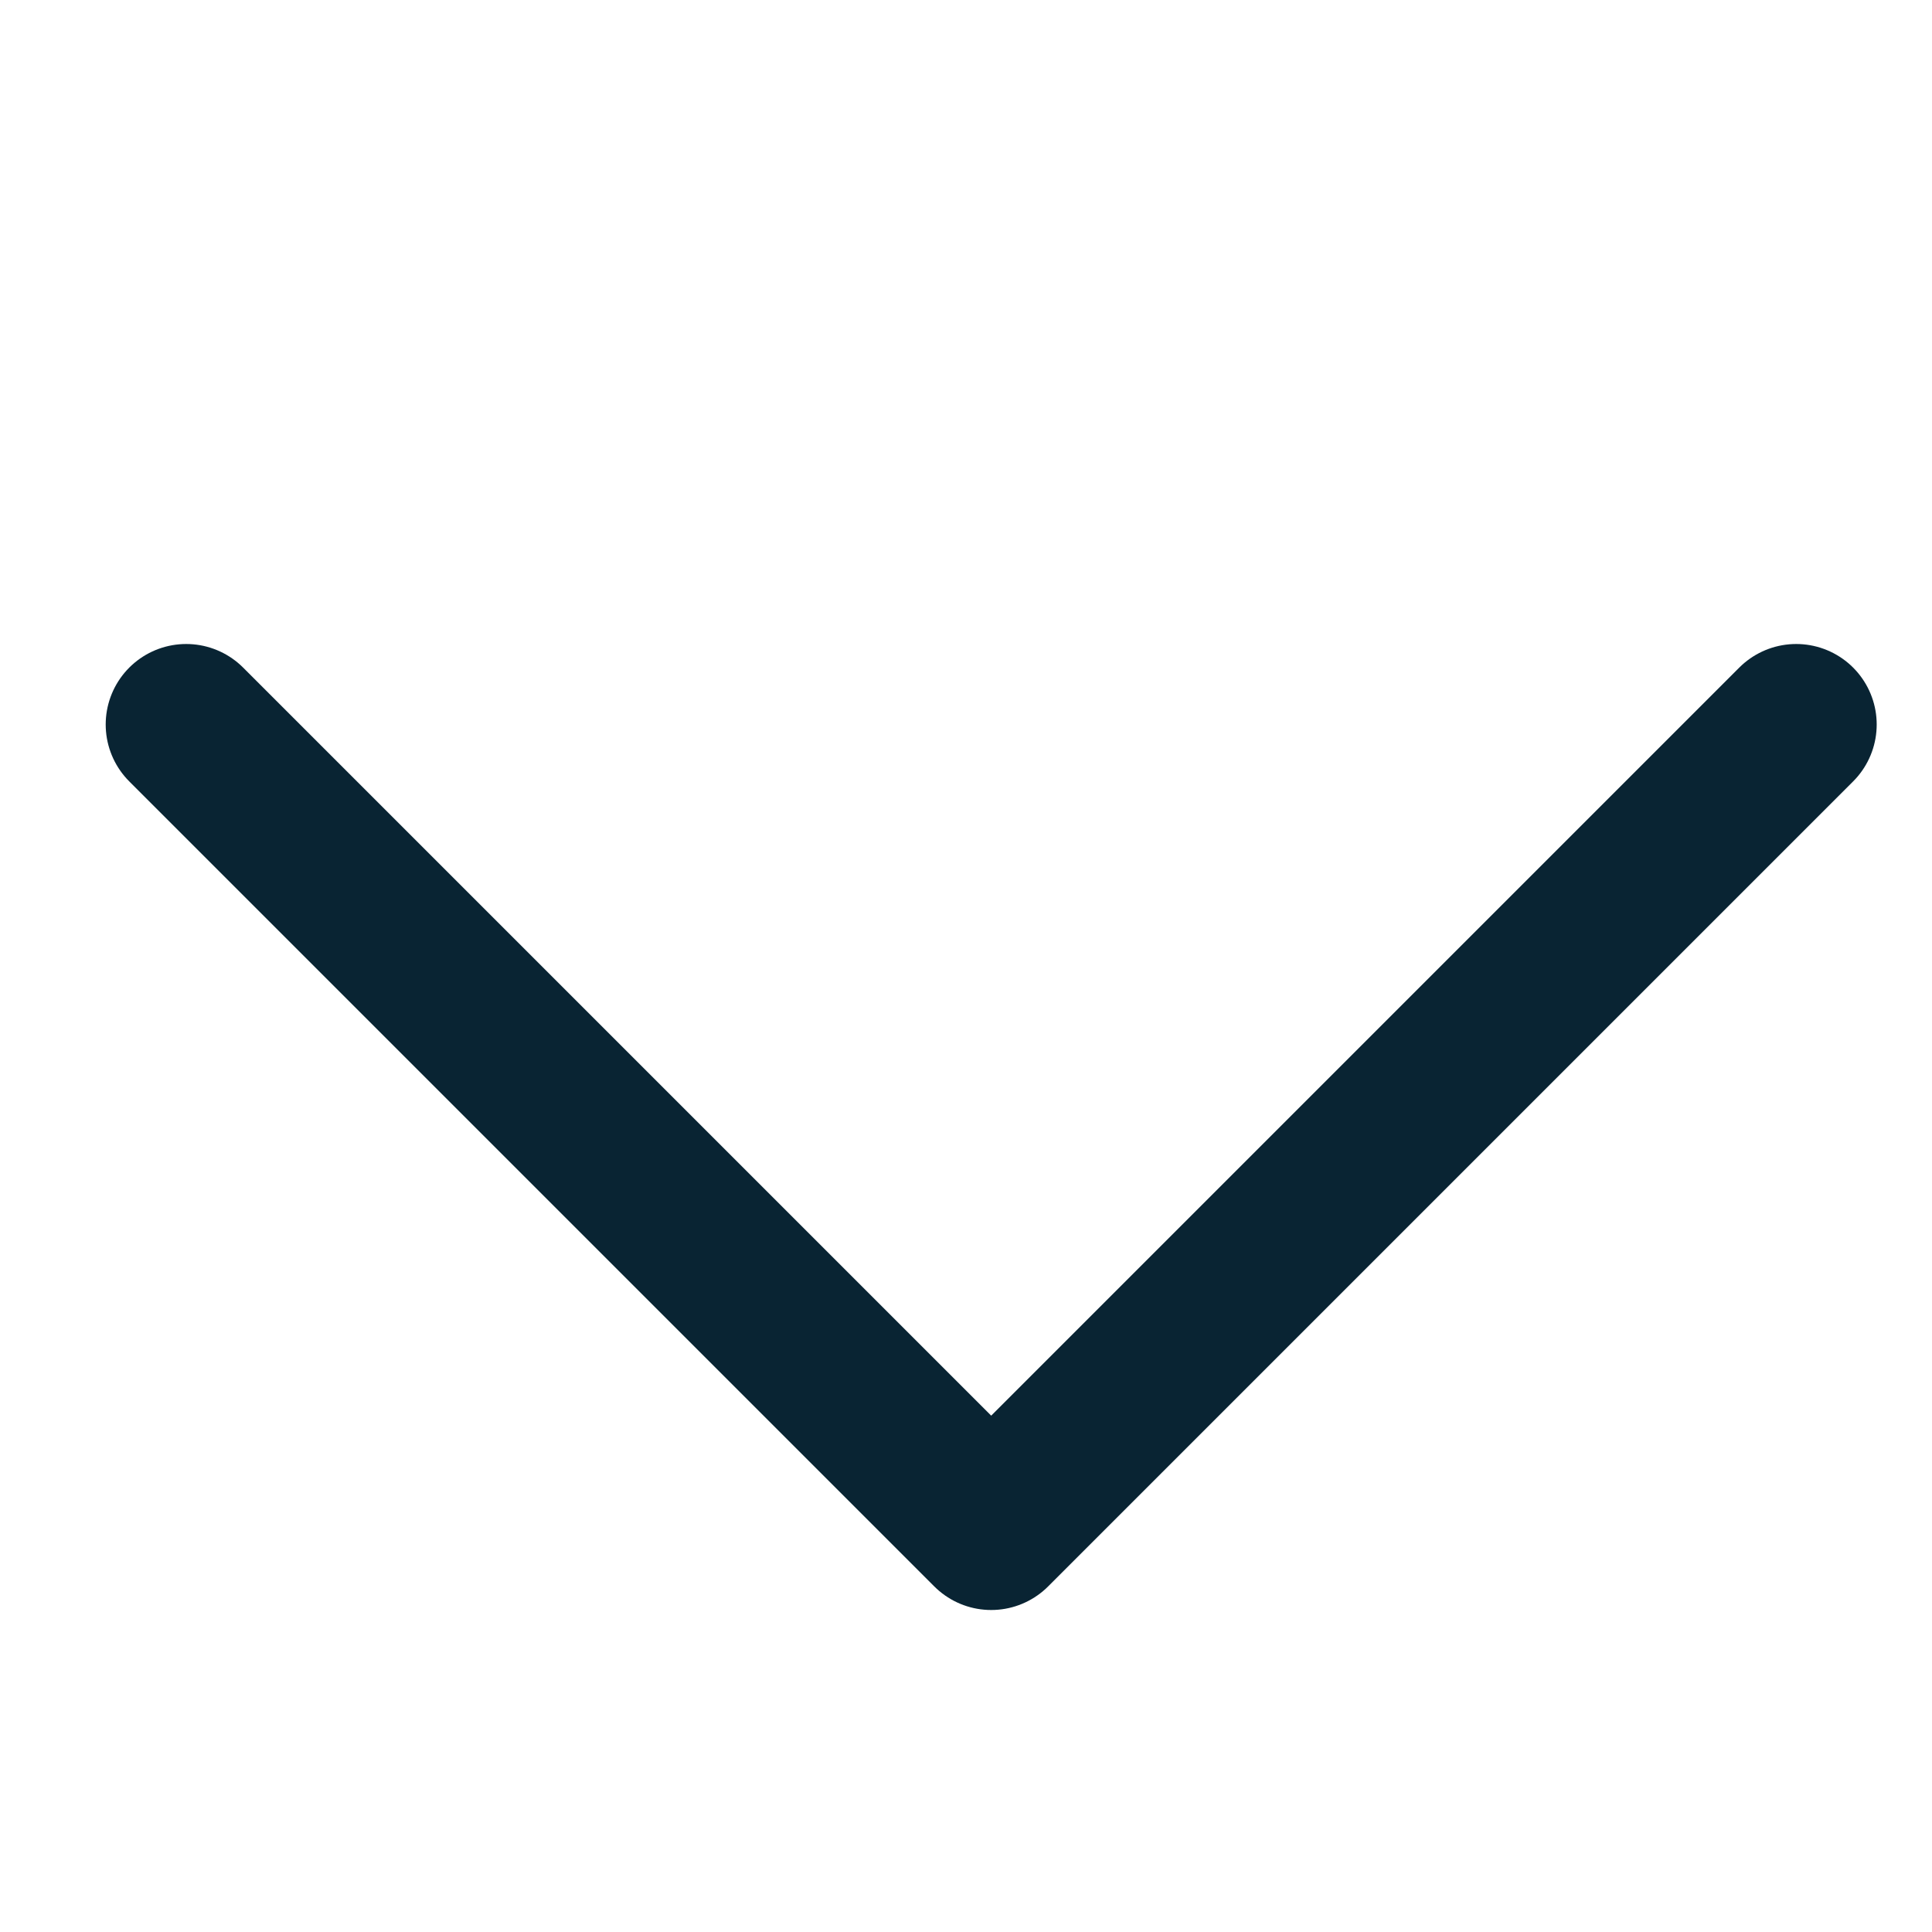
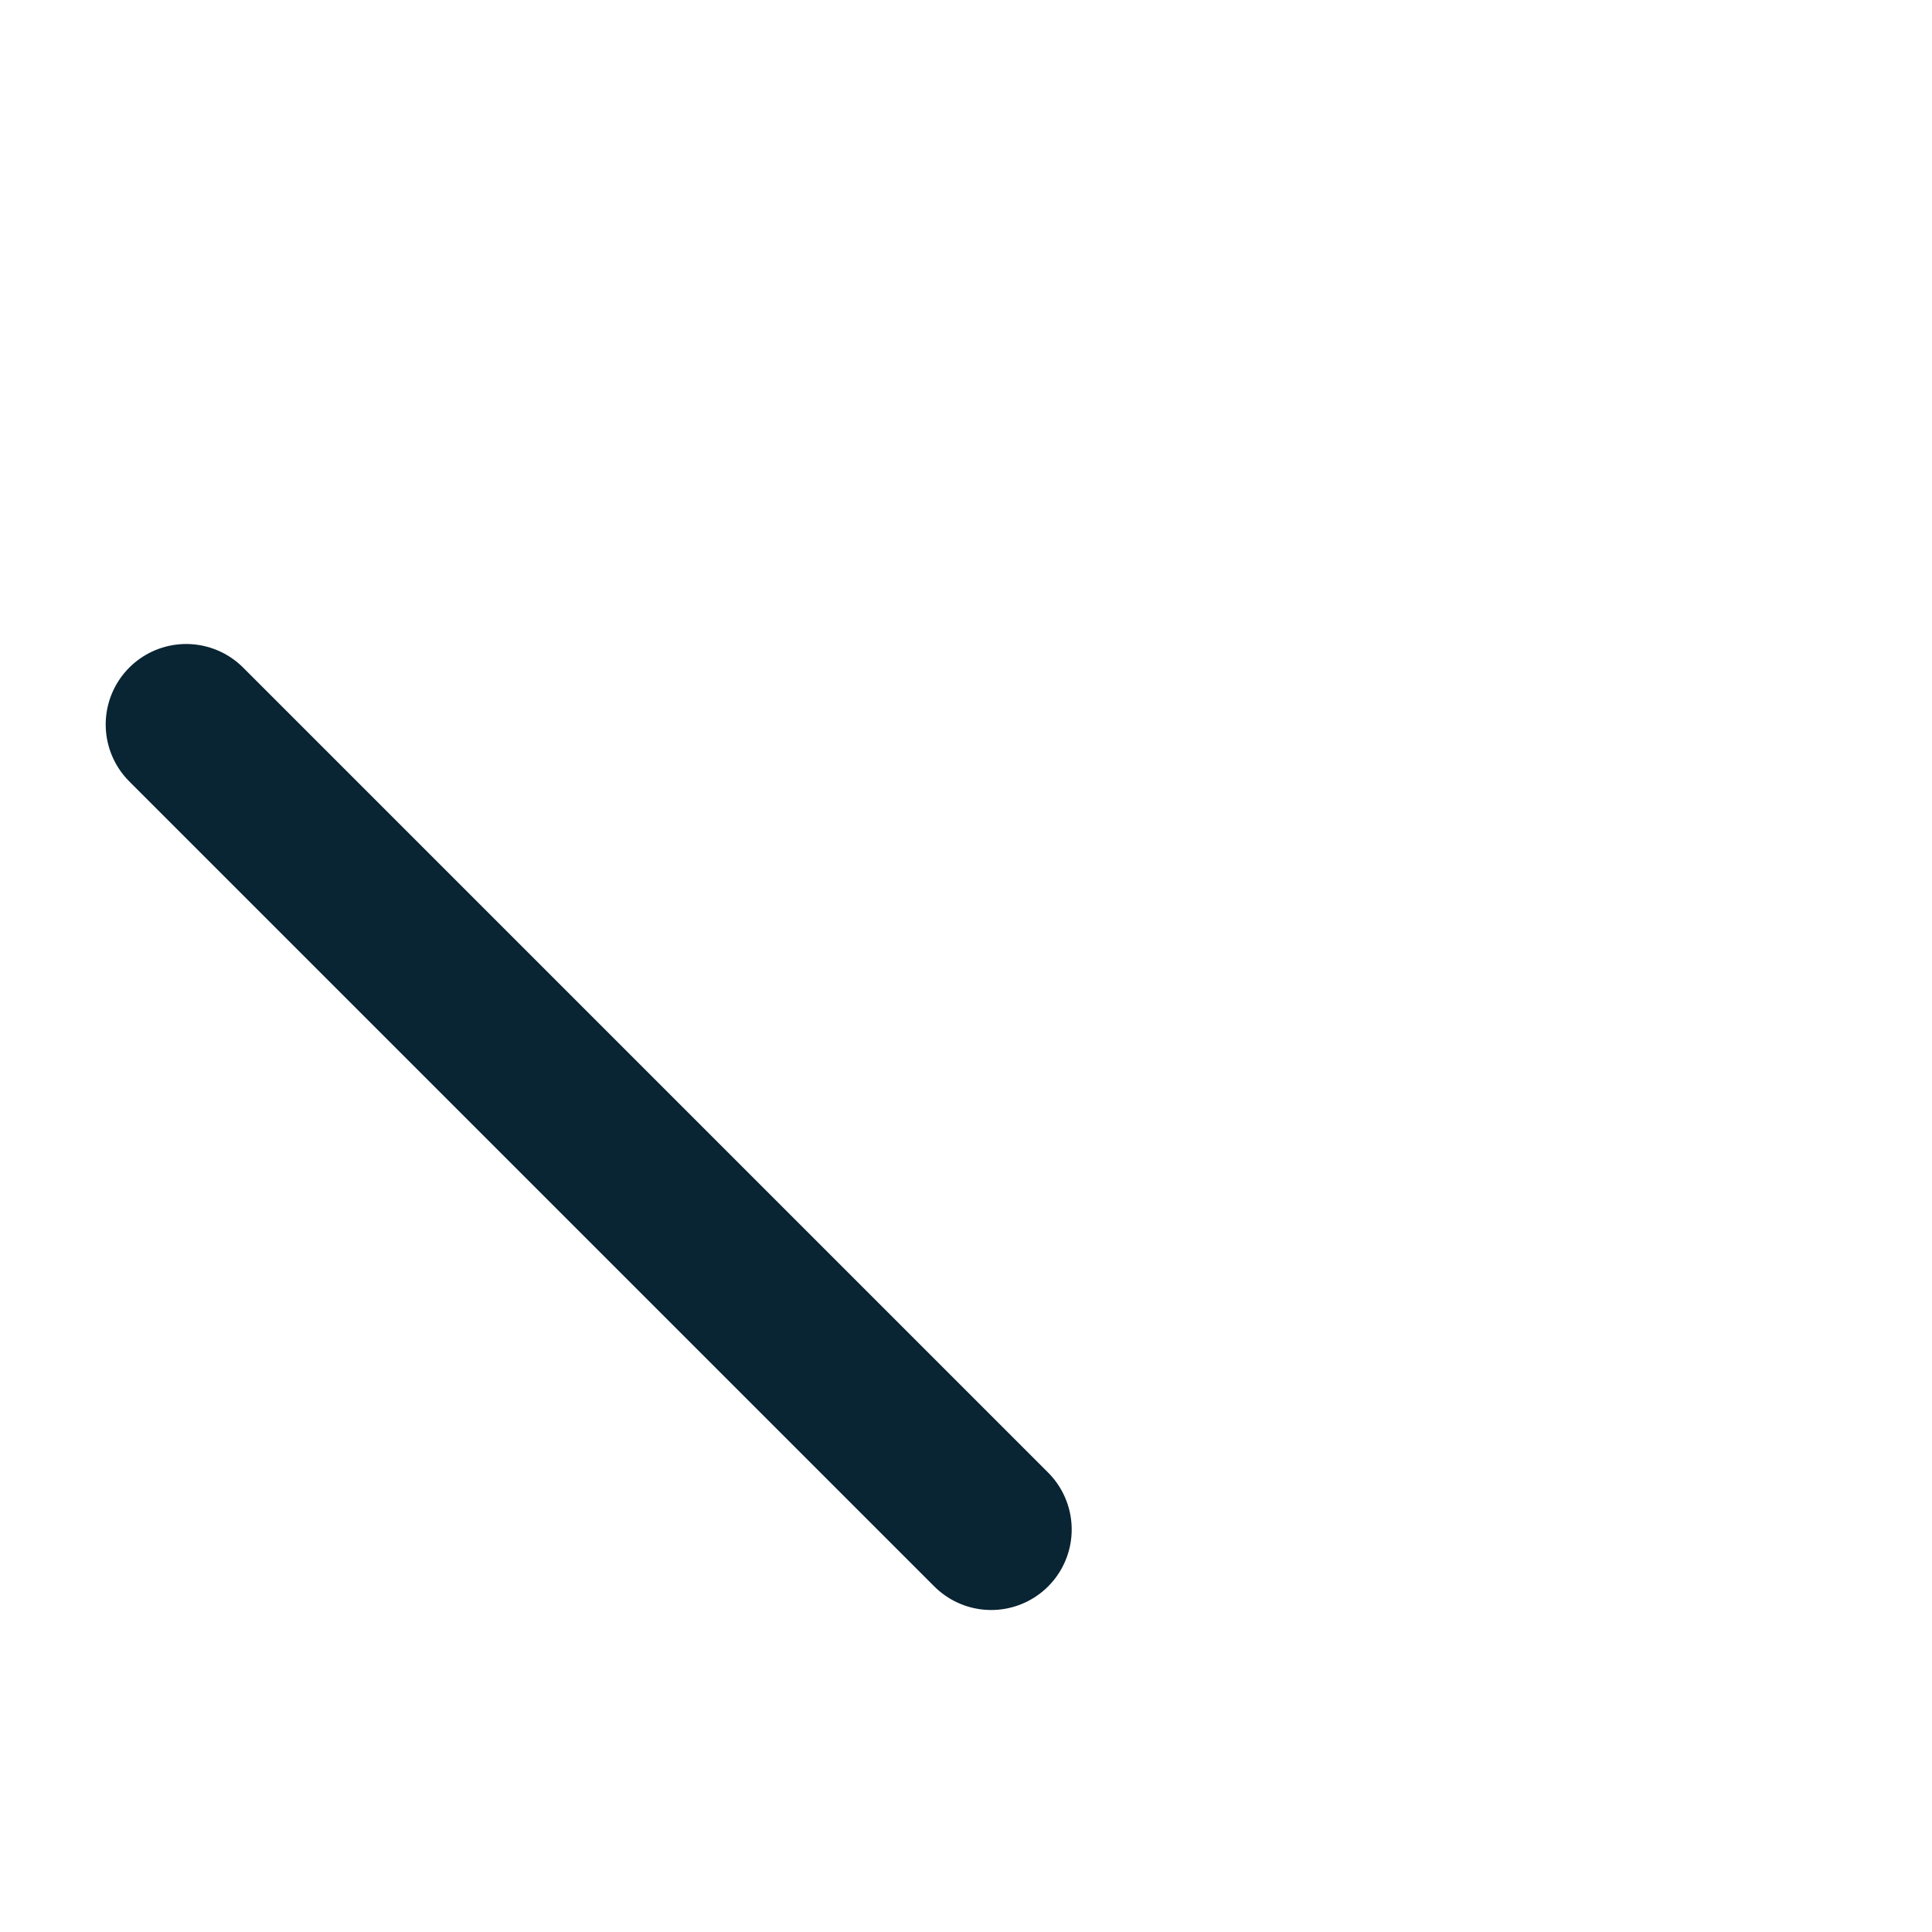
<svg xmlns="http://www.w3.org/2000/svg" width="24" height="24" viewBox="0 0 24 24" fill="none">
-   <path d="M2.313 9L12.313 19L22.313 9" stroke="#092433" stroke-width="2" stroke-linecap="round" stroke-linejoin="round" />
+   <path d="M2.313 9L12.313 19" stroke="#092433" stroke-width="2" stroke-linecap="round" stroke-linejoin="round" />
</svg>